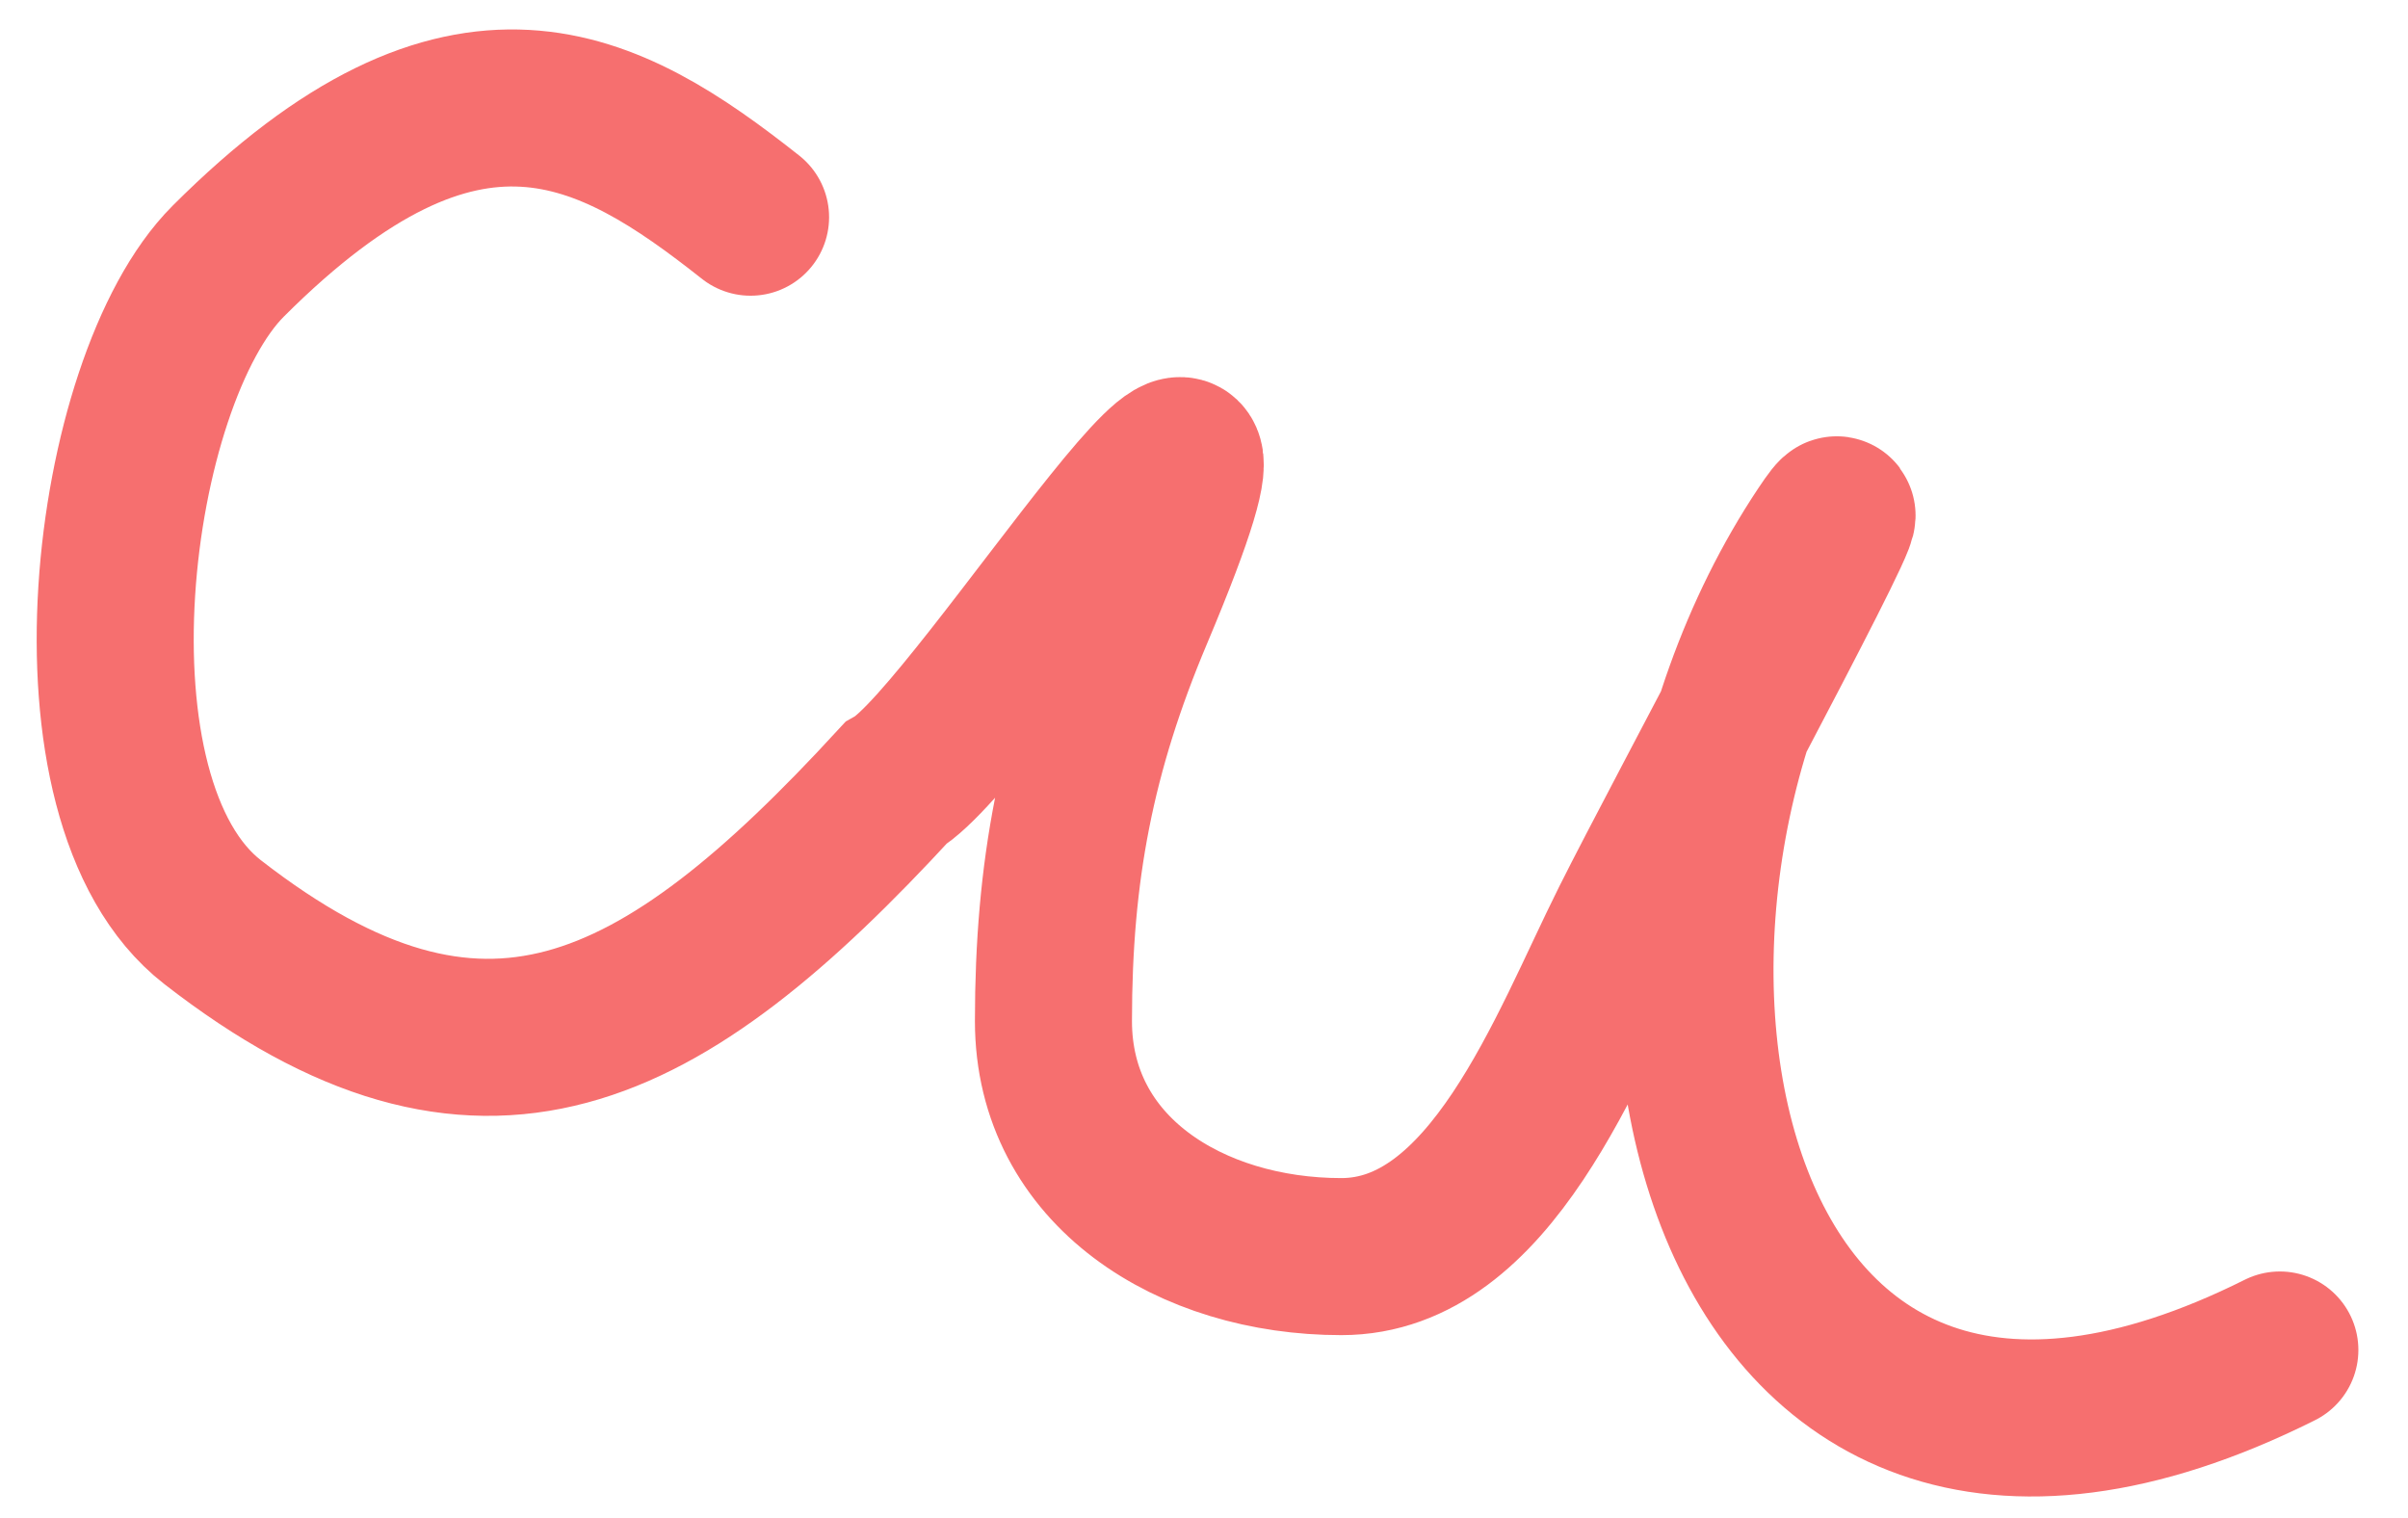
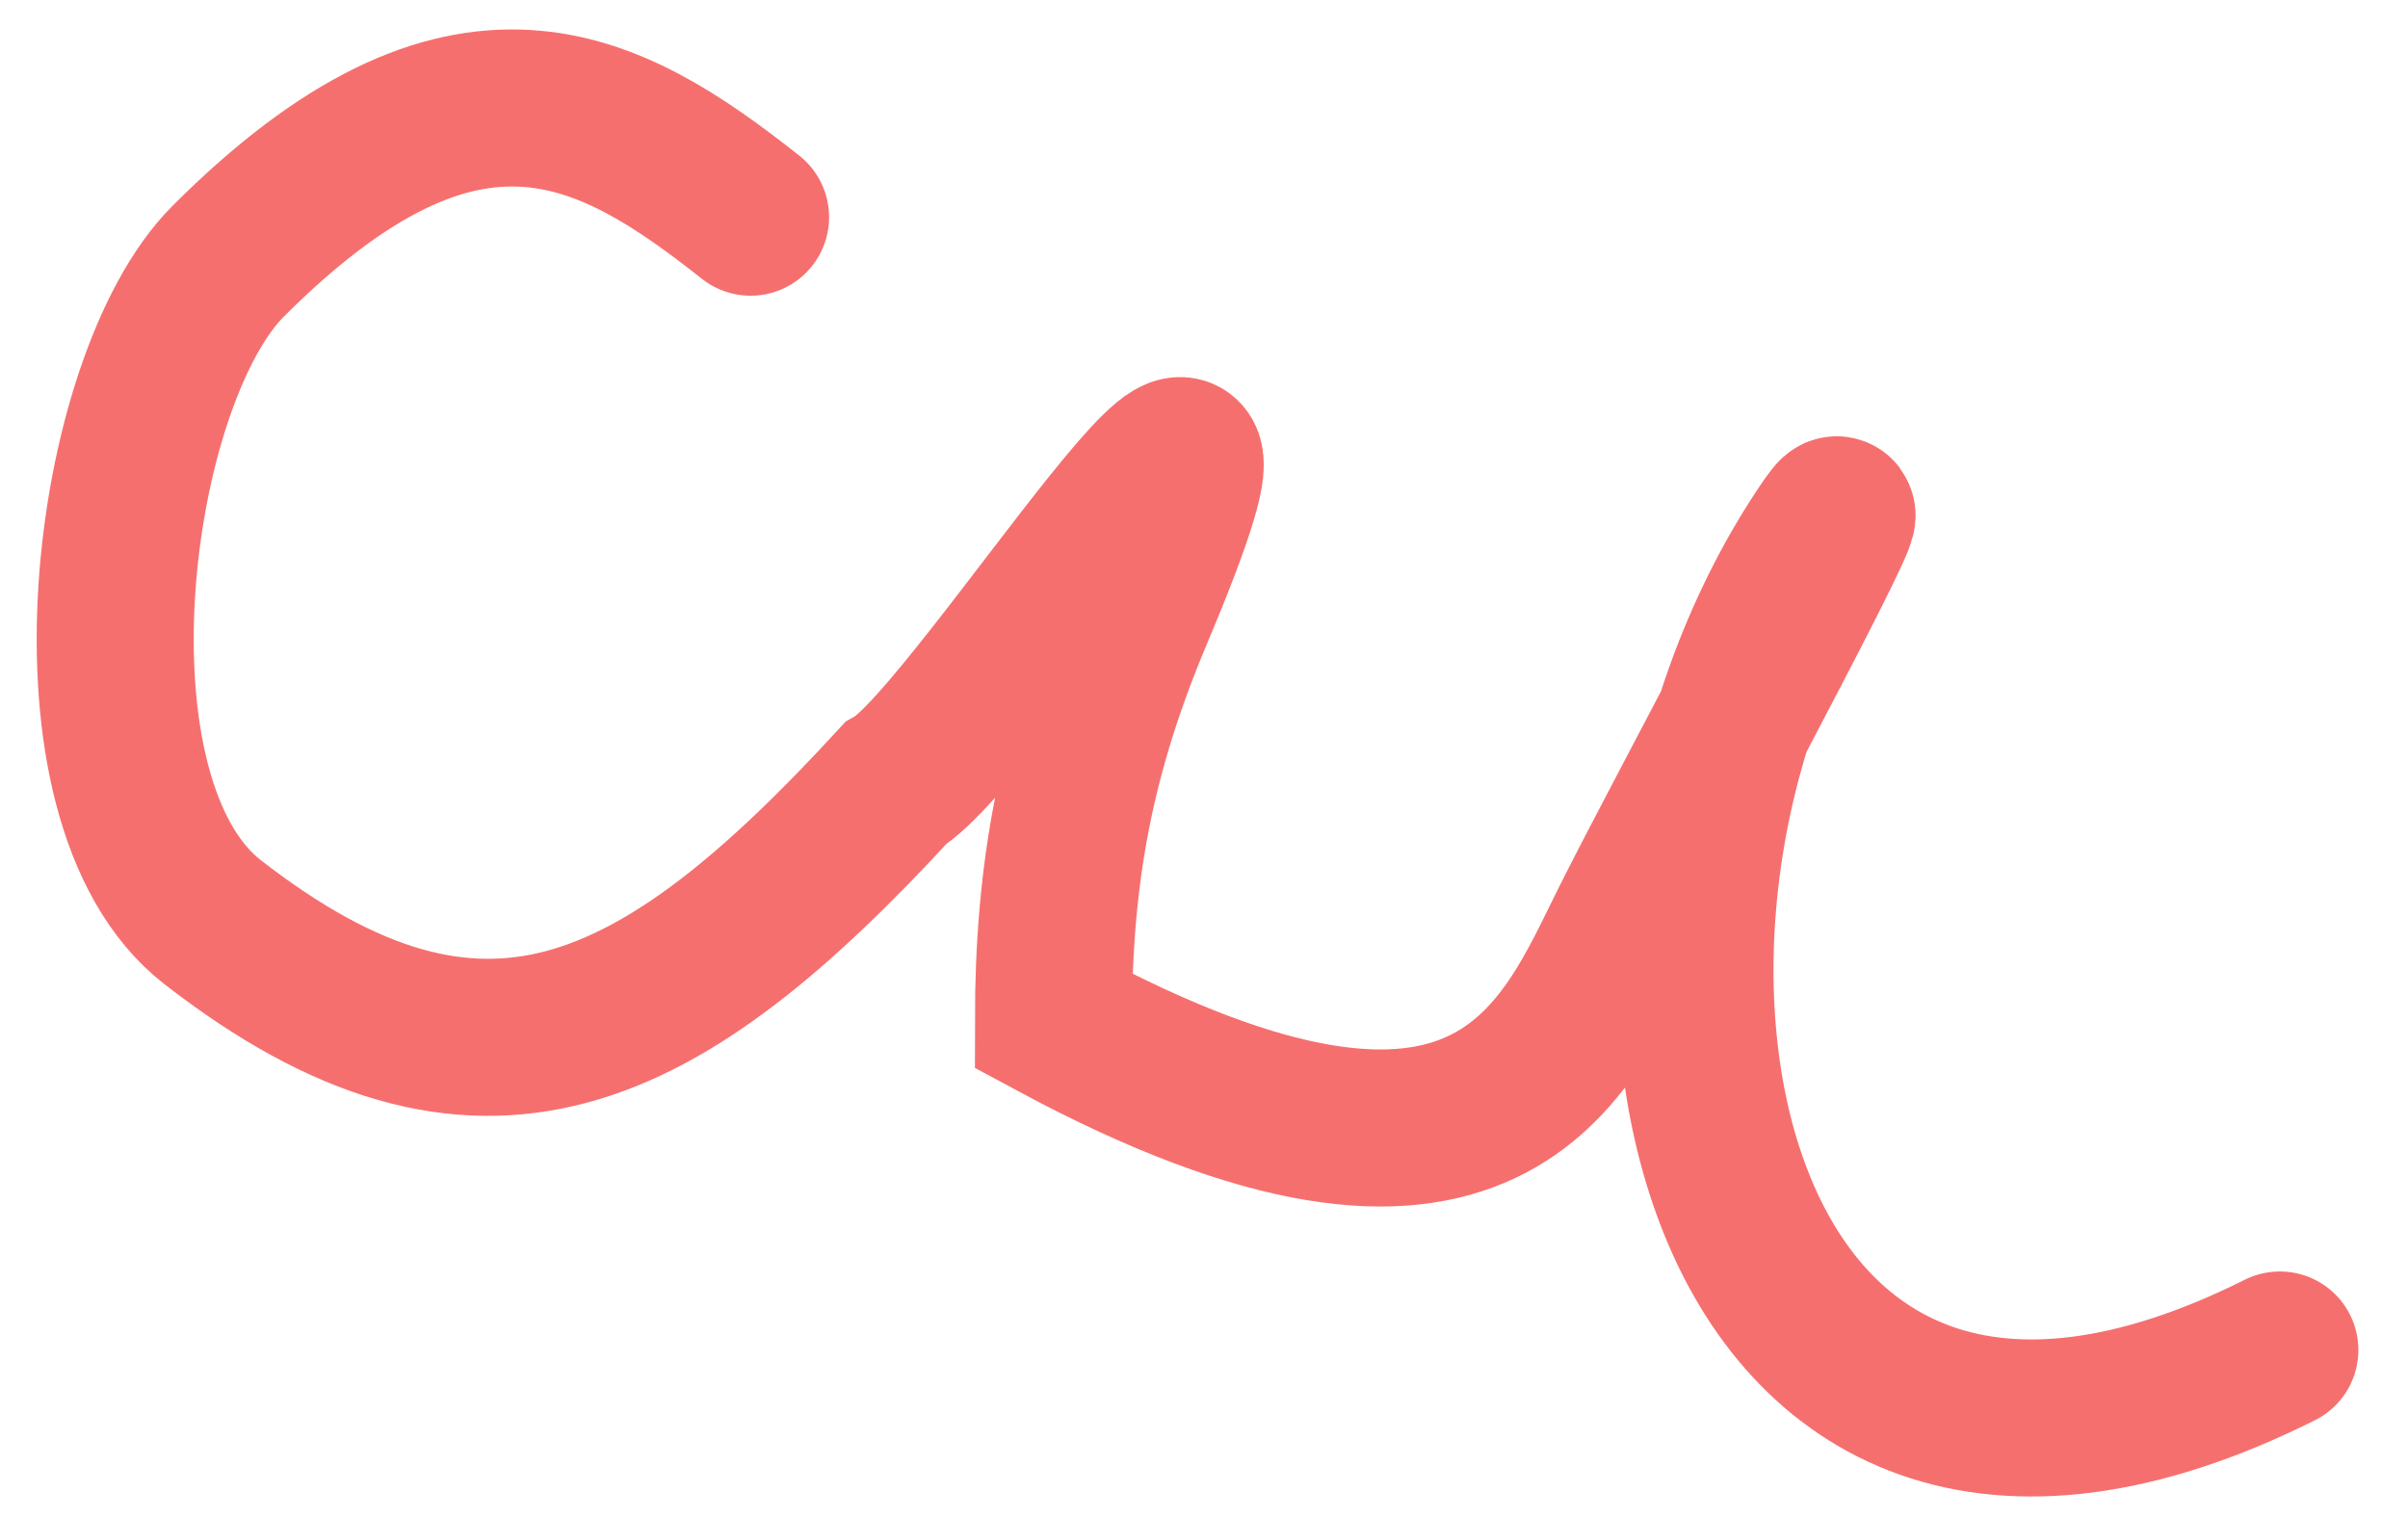
<svg xmlns="http://www.w3.org/2000/svg" width="46" height="29" viewBox="0 0 46 29" fill="none">
-   <path d="M14.338 4.149C11.624 2.005 8.882 0.467 4.359 4.99C2.074 7.276 1.068 15.288 4.059 17.614C9.194 21.608 12.624 19.838 17.103 14.969C18.666 14.076 25.045 3.712 21.672 11.723C20.562 14.357 20.124 16.635 20.124 19.505C20.124 22.375 22.751 24.005 25.624 24.005C28.482 24.005 29.924 20.013 31.124 17.614C32.168 15.526 36.131 8.217 34.836 10.16C29.787 17.734 32.439 31.346 43.552 25.789" stroke="#F66F6F" stroke-width="3" stroke-linecap="round" />
+   <path d="M14.338 4.149C11.624 2.005 8.882 0.467 4.359 4.99C2.074 7.276 1.068 15.288 4.059 17.614C9.194 21.608 12.624 19.838 17.103 14.969C18.666 14.076 25.045 3.712 21.672 11.723C20.562 14.357 20.124 16.635 20.124 19.505C28.482 24.005 29.924 20.013 31.124 17.614C32.168 15.526 36.131 8.217 34.836 10.16C29.787 17.734 32.439 31.346 43.552 25.789" stroke="#F66F6F" stroke-width="3" stroke-linecap="round" />
</svg>